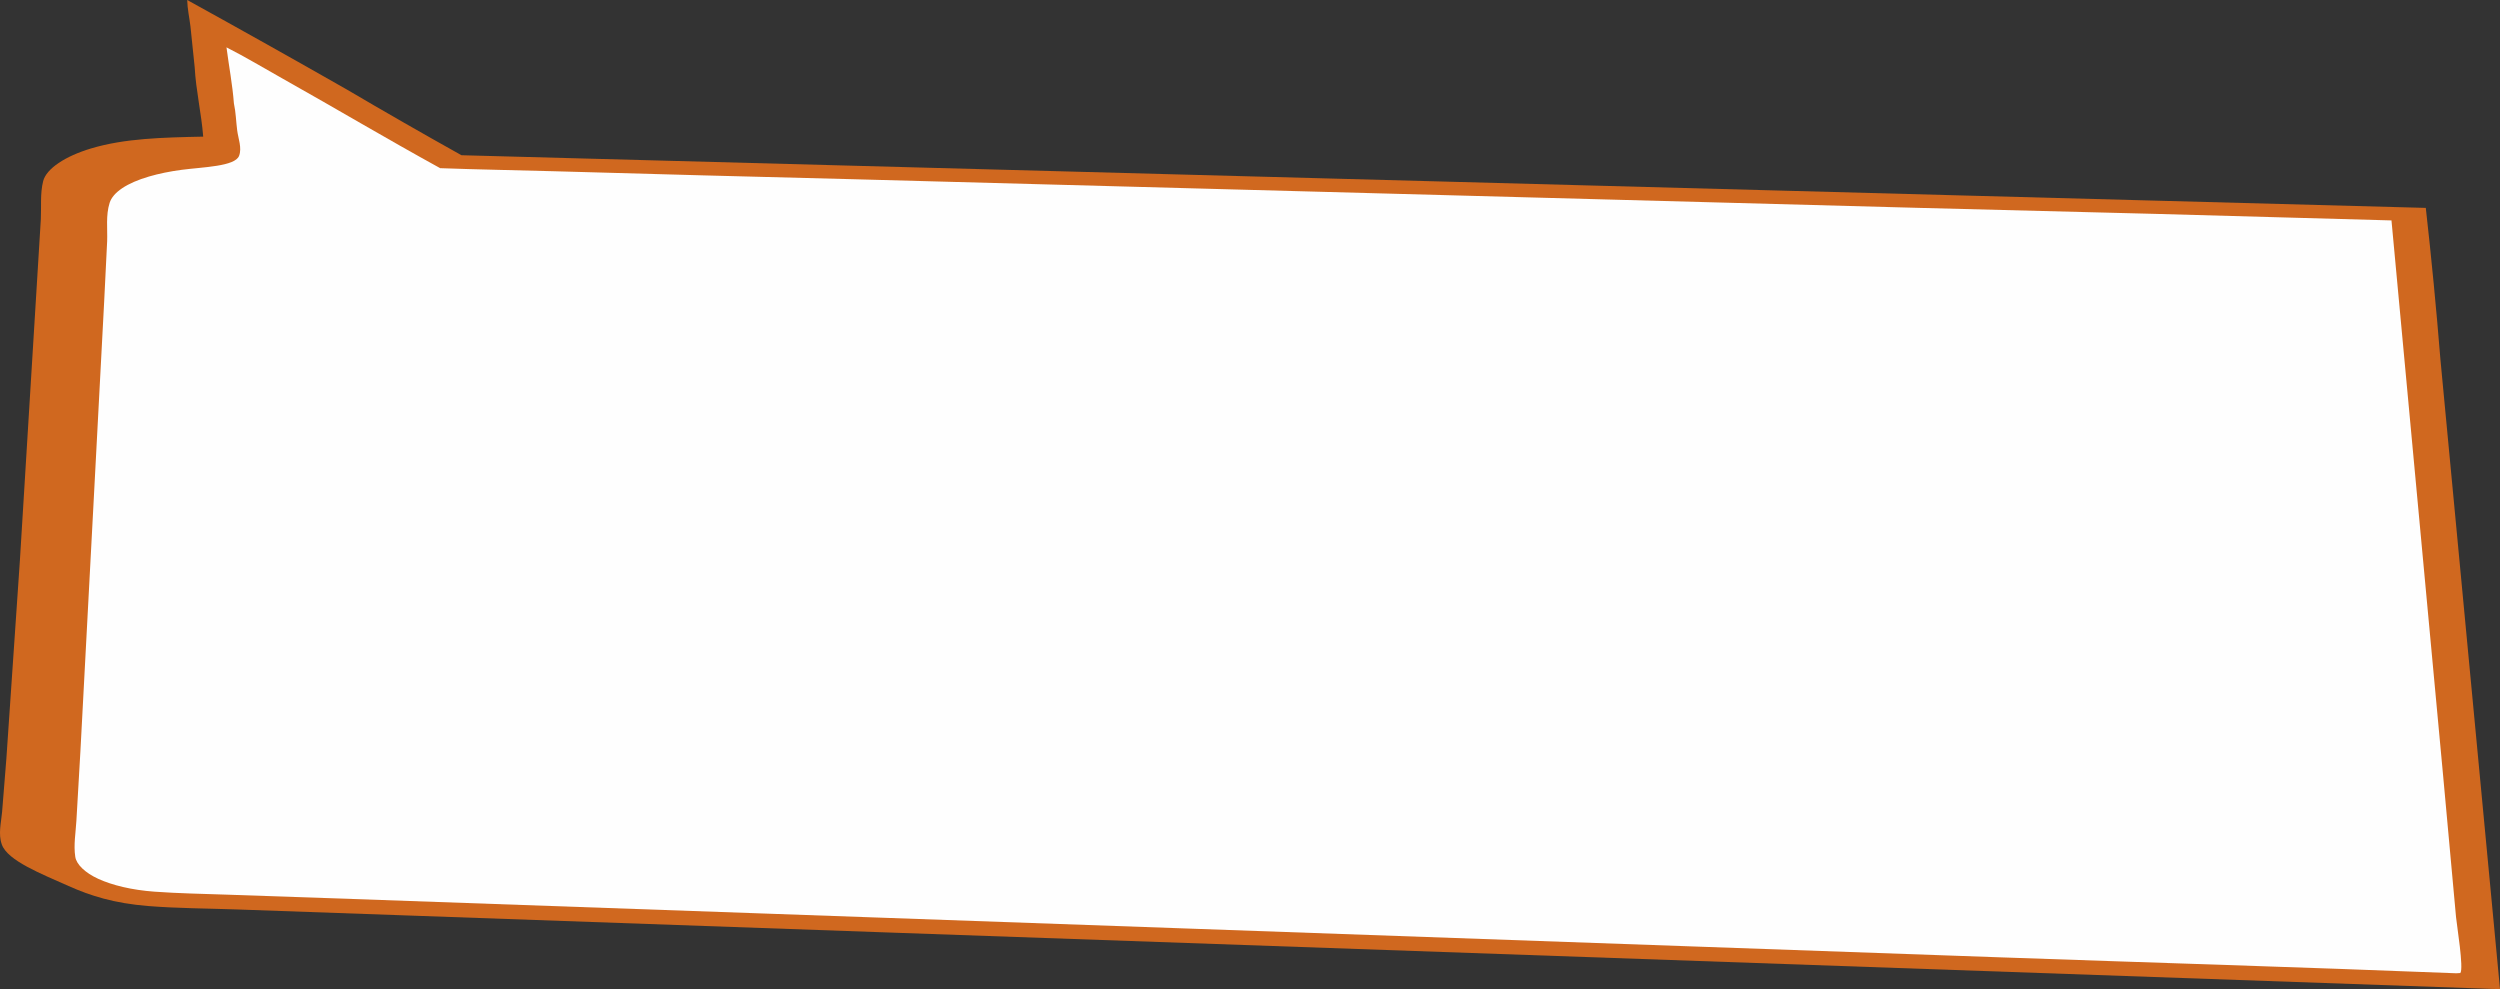
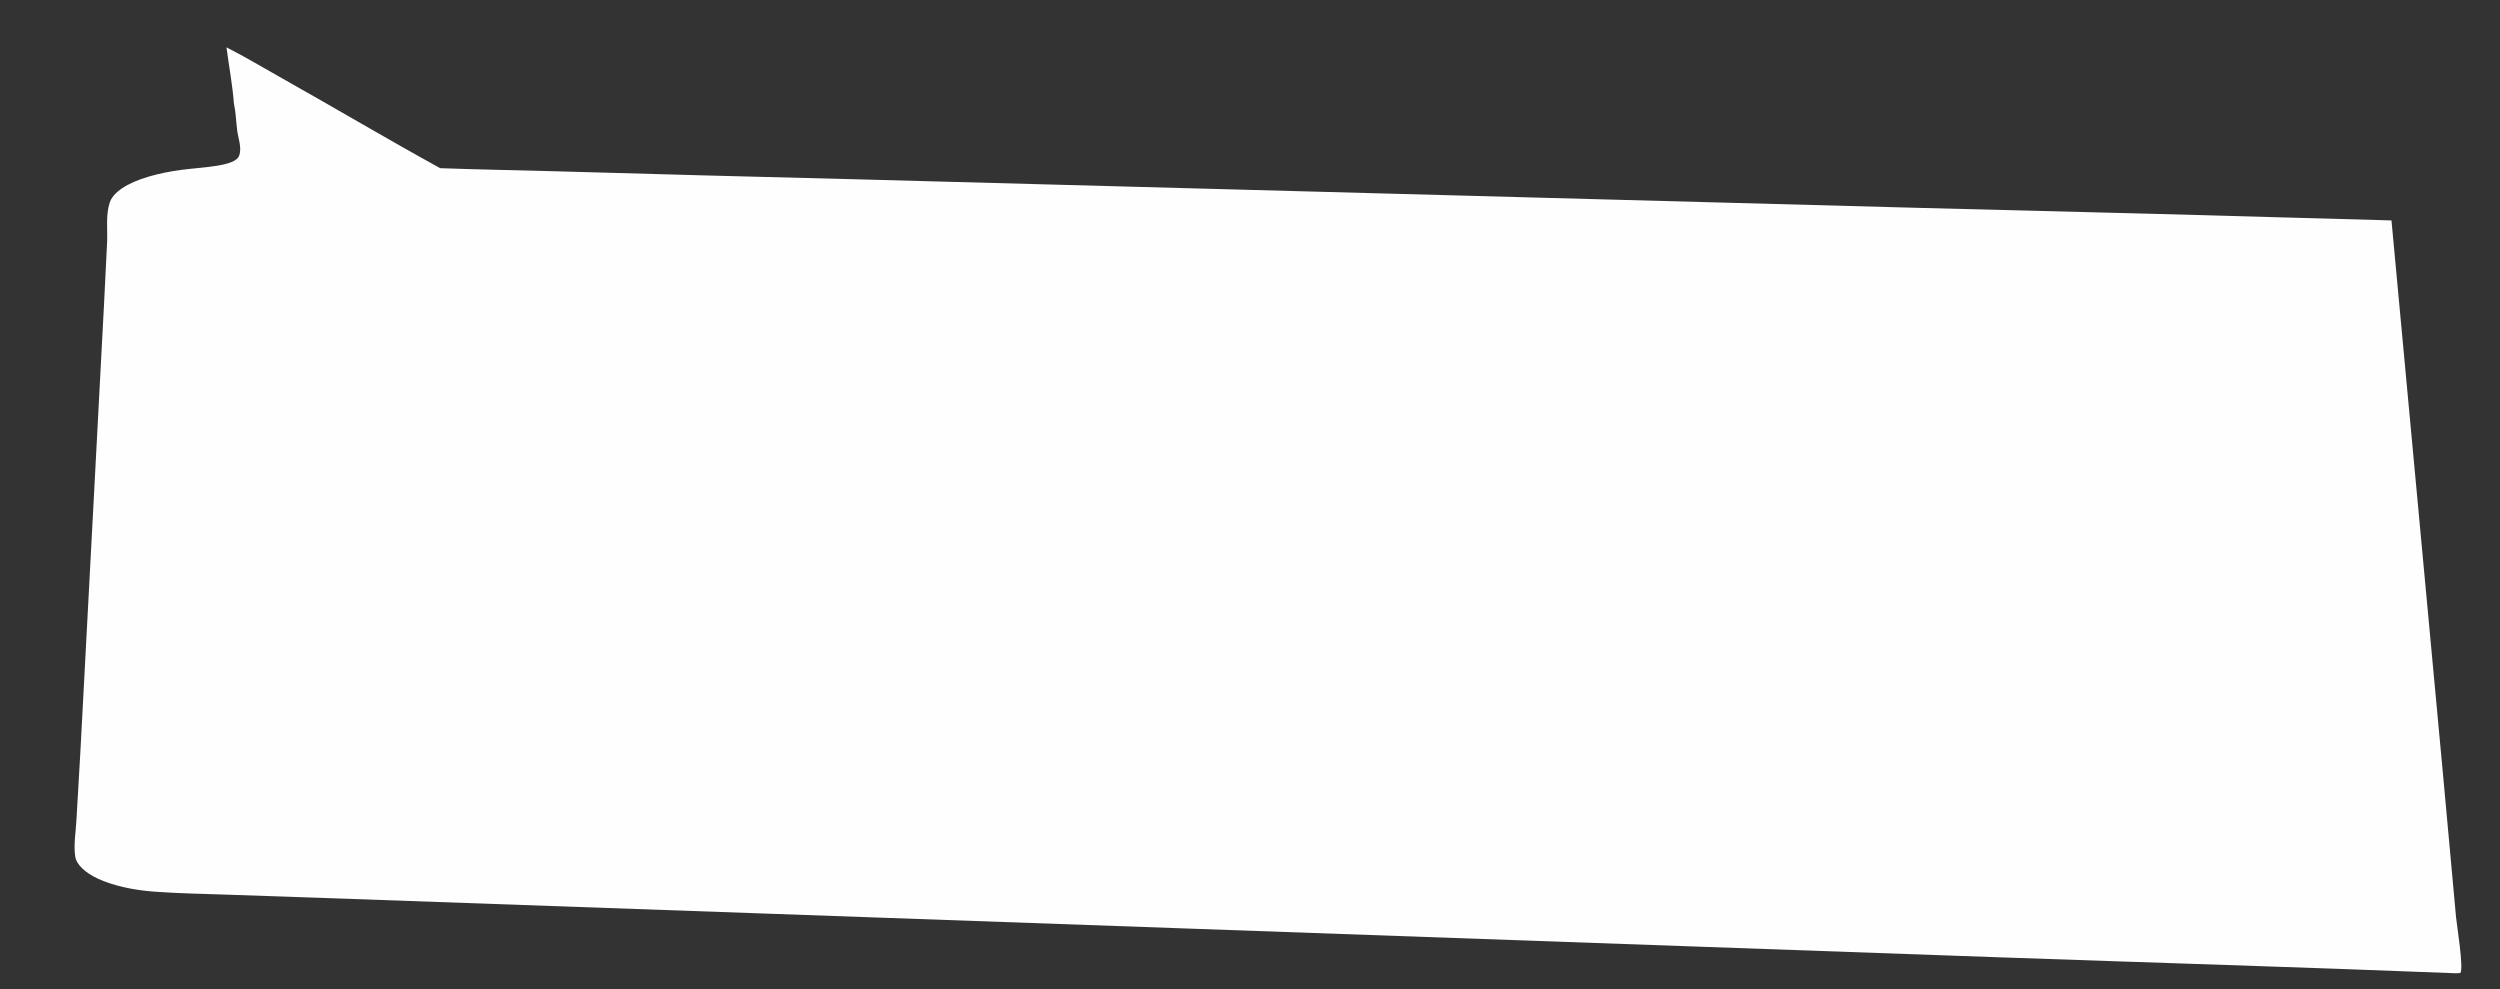
<svg xmlns="http://www.w3.org/2000/svg" width="594" height="235" viewBox="0 0 594 235" fill="none">
  <rect x="0" y="0" width="594" height="235" fill="#333333" stroke="none" />
-   <path d="M590.235 234.898C591.437 234.977 592.776 234.969 594 235L579.842 85.39C578.875 73.389 577.718 61.391 576.369 49.395L109.643 36.882C100.382 31.709 91.288 26.496 82.36 21.242C69.875 14.126 57.249 7.045 44.481 4.00263e-06C44.526 2.081 44.996 4.183 45.251 6.264L46.257 15.973C46.548 21.471 47.857 26.965 48.282 32.463C38.507 32.669 29.647 32.876 21.662 35.262C15.485 37.108 11.002 40.084 10.256 43.036C9.508 45.994 9.849 49.114 9.702 52.092L8.676 68.83L4.73 133.124L1.517 180.222L0.501 192.884C0.285 195.446 -0.477 198.138 0.445 200.682C1.836 204.521 9.913 207.666 16.305 210.52C21.528 212.853 27.098 214.619 35.236 215.275C41.986 215.819 49.369 215.848 56.246 216.083L95.133 217.456L210.615 221.543L590.235 234.898Z" fill="#D0681F" />
  <path d="M582.546 231.211C583.328 231.26 583.805 231.271 584.575 231.195C585.421 230.122 583.738 219.848 583.554 217.905L580.466 184.083L568.215 52.371C530.884 51.296 493.536 50.304 456.173 49.397L203.101 42.593C179.257 42.007 155.422 41.371 131.597 40.686C122.599 40.437 113.567 40.285 104.587 39.959C91.826 32.943 79.725 25.738 67.144 18.674C62.721 16.191 58.536 13.658 53.814 11.25C54.384 15.679 55.239 20.111 55.573 24.543C56.044 26.691 56.079 28.859 56.36 31.012C56.607 32.909 57.52 35.155 56.809 37.02C55.842 39.557 48.263 39.681 43.151 40.351C41.759 40.536 40.415 40.761 39.12 41.026C37.825 41.292 36.595 41.594 35.43 41.933C30.092 43.493 26.824 45.716 26.04 48.221C25.118 51.169 25.562 54.323 25.46 57.296L24.747 71.728L22.253 119.044L19.104 178.53L18.152 195.004C17.992 197.839 17.454 200.754 17.886 203.581C18.164 205.404 20.237 207.378 23.315 208.796C26.679 210.345 31.356 211.467 36.616 211.855C42.325 212.276 48.332 212.377 54.127 212.577L83.759 213.599L183.287 217.116L475.469 227.47C511.149 228.728 546.908 229.798 582.546 231.211Z" fill="#FEFEFE" />
</svg>